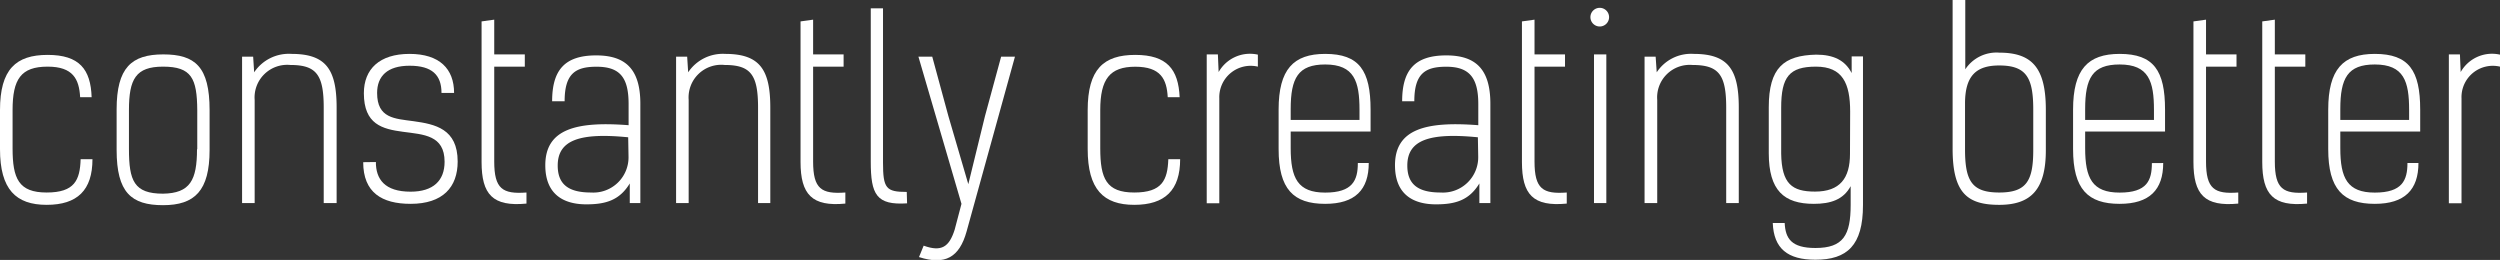
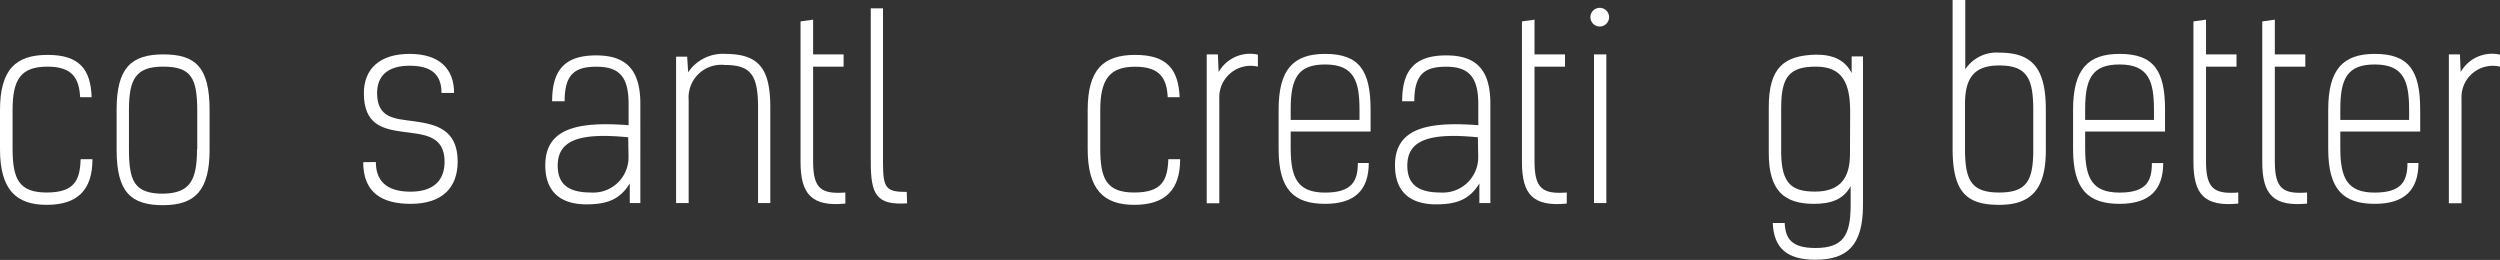
<svg xmlns="http://www.w3.org/2000/svg" viewBox="0 0 300.11 31.2">
  <rect x="0" y="0" width="300.11" height="31.2" fill="#333333" stroke="none" />
  <defs>
    <style>.cls-1{fill:#fff;}</style>
  </defs>
  <g id="Layer_2" data-name="Layer 2">
    <g id="Layer_3" data-name="Layer 3">
      <path class="cls-1" d="M11.1,19.11c0,3.72-1.81,5.48-5.5,5.48S0,22.74,0,17.9V13.22c0-4.9,1.91-6.63,5.72-6.63S10.89,8.32,11,11.67H9.62C9.5,9.5,8.77,8,5.72,8,2.51,8,1.51,9.5,1.51,13.22v4.59c0,3.63.73,5.3,4.09,5.3s4-1.49,4.08-4Z" />
      <path class="cls-1" d="M14,18V13.13c0-5,1.78-6.6,5.6-6.6S25.16,8,25.16,13.22V18c0,4.9-1.78,6.63-5.59,6.63S14,23.11,14,18Zm9.68-.06V13.22C23.65,9.41,23,8,19.57,8c-3.27,0-4.09,1.49-4.09,5.21v4.68c0,3.81.61,5.36,4.09,5.36C22.83,23.2,23.65,21.62,23.65,17.9Z" />
-       <path class="cls-1" d="M30.39,6.8l.12,1.88A5,5,0,0,1,35,6.47c4.14,0,5.41,1.88,5.41,6.44V24.38H38.86V12.91c0-3.93-.88-5.11-4-5.11A3.92,3.92,0,0,0,30.57,12V24.38H29.06V6.8Z" />
      <path class="cls-1" d="M45.12,19.45c0,2.05,1.05,3.56,4.17,3.56,2.72,0,4.08-1.33,4.08-3.59,0-3.21-2.54-3.27-5-3.6s-4.69-.88-4.69-4.63c0-2.9,1.88-4.72,5.48-4.72s5.35,1.79,5.35,4.69H53C53,9,51.86,7.89,49.17,7.89s-3.9,1.27-3.9,3.27c0,3.05,2.11,3.08,4.38,3.39,2.57.36,5.29.9,5.29,4.84,0,3.08-1.78,5.08-5.65,5.08-3.45,0-5.69-1.36-5.69-5Z" />
-       <path class="cls-1" d="M57.81,2.57l1.52-.21V6.53H63V8H59.33V19.39c0,3.29,1,3.93,3.87,3.72v1.33c-4.05.39-5.39-1.09-5.39-5Z" />
      <path class="cls-1" d="M75.6,24.38l0-2.36c-1.21,2-2.85,2.51-5.21,2.51-2.9,0-4.93-1.33-4.93-4.69,0-4.39,3.78-5.29,10-4.81V12.49c0-3.14-1-4.48-3.84-4.48-2.51,0-3.84.79-3.84,4.15H66.28c0-3.72,1.48-5.51,5.29-5.51,3.57,0,5.3,1.7,5.3,5.81V24.38Zm-.19-7.9c-5.77-.57-8.46.31-8.46,3.39,0,2.27,1.3,3.24,4,3.24a4.23,4.23,0,0,0,4.5-4.36Z" />
      <path class="cls-1" d="M82.49,6.8l.12,1.88a5,5,0,0,1,4.45-2.21c4.14,0,5.41,1.88,5.41,6.44V24.38H91V12.91c0-3.93-.88-5.11-4-5.11A3.92,3.92,0,0,0,82.67,12V24.38H81.16V6.8Z" />
      <path class="cls-1" d="M96.1,2.57l1.51-.21V6.53h3.66V8H97.61V19.39c0,3.29,1,3.93,3.87,3.72v1.33c-4,.39-5.38-1.09-5.38-5Z" />
      <path class="cls-1" d="M108.89,24.41c-3.69.24-4.36-1.06-4.36-5V1H106V19.51c0,3.11.37,3.53,2.85,3.53Z" />
-       <path class="cls-1" d="M110.88,29.49c2.15.78,3.06.15,3.72-1.91l.82-3.11L110.25,6.8h1.66l1.94,7.14,2.39,8.17h0l2-8.17,1.94-7.14h1.66l-5.81,21c-.87,3.12-2.6,4.06-5.71,3.06Z" />
      <path class="cls-1" d="M141.67,19.11c0,3.72-1.82,5.48-5.51,5.48s-5.59-1.85-5.59-6.69V13.22c0-4.9,1.9-6.63,5.71-6.63s5.18,1.73,5.33,5.08h-1.43c-.12-2.17-.84-3.66-3.9-3.66s-4.2,1.49-4.2,5.21v4.59c0,3.63.73,5.3,4.08,5.3s4-1.49,4.09-4Z" />
      <path class="cls-1" d="M146.2,6.53l.09,2.12A4.32,4.32,0,0,1,151,6.56V8a3.77,3.77,0,0,0-4.63,3.81l0,12.59h-1.51V6.53Z" />
      <path class="cls-1" d="M164.31,19.57c0,3.2-1.63,4.9-5.23,4.9-3.81,0-5.59-1.76-5.59-6.57V13.16c0-4.84,1.78-6.69,5.59-6.69,4.09,0,5.45,2,5.45,6.69v2.63h-9.59v2c0,3.6.85,5.33,4.14,5.33S163,21.65,163,19.57ZM163.2,14.4V13.19c0-3.39-.61-5.45-4.12-5.45-3.26,0-4.14,1.64-4.14,5.36v1.3Z" />
      <path class="cls-1" d="M177.59,24.38l0-2.36c-1.21,2-2.84,2.51-5.2,2.51-2.91,0-4.93-1.33-4.93-4.69,0-4.39,3.78-5.29,10-4.81V12.49c0-3.14-1.06-4.48-3.84-4.48-2.51,0-3.84.79-3.84,4.15h-1.46c0-3.72,1.49-5.51,5.3-5.51,3.57,0,5.29,1.7,5.29,5.81V24.38Zm-.18-7.9c-5.78-.57-8.47.31-8.47,3.39,0,2.27,1.3,3.24,4,3.24a4.24,4.24,0,0,0,4.51-4.36Z" />
      <path class="cls-1" d="M182.7,2.57l1.51-.21V6.53h3.66V8h-3.66V19.39c0,3.29,1,3.93,3.87,3.72v1.33c-4.05.39-5.38-1.09-5.38-5Z" />
      <path class="cls-1" d="M193.16,2.06a1.12,1.12,0,0,1-2.24,0A1.12,1.12,0,0,1,193.16,2.06Zm-.33,22.32h-1.48V6.53h1.48Z" />
-       <path class="cls-1" d="M198.75,6.8l.13,1.88a4.92,4.92,0,0,1,4.44-2.21c4.14,0,5.41,1.88,5.41,6.44V24.38h-1.51V12.91c0-3.93-.88-5.11-4.05-5.11A3.91,3.91,0,0,0,198.94,12V24.38h-1.52V6.8Z" />
      <path class="cls-1" d="M214.24,26.77c.09,1.87.81,3,3.69,3,3.35,0,4.23-1.54,4.23-5.17V22.35c-.88,1.63-2.42,2.12-4.42,2.12-3.59,0-5.41-1.61-5.41-6.08V12.88c0-4.77,1.82-6.23,5.69-6.32,2.08,0,3.47.67,4.26,2.21v-2h1.36V24.62c0,4.84-1.9,6.56-5.71,6.56-3.33,0-5-1.33-5.12-4.41ZM222.1,13.4C222.1,10,221.19,8,218,8s-4.18,1.21-4.18,4.93v5.51c.06,3.63,1.3,4.56,4.06,4.56,3,0,4.2-1.6,4.2-4.53Z" />
      <path class="cls-1" d="M234.4,0h1.52V8.32a4.49,4.49,0,0,1,4.08-2c3.93,0,5.59,1.82,5.59,6.84v4.89c0,4.69-1.78,6.54-5.59,6.54s-5.6-1.39-5.6-6.72Zm9.68,18V13.16c0-3.81-.81-5.3-4.08-5.3-2.72,0-4.11,1.18-4.11,4.57v5.5c0,3.82.84,5.18,4.11,5.18S244.08,21.71,244.08,18Z" />
      <path class="cls-1" d="M259.68,19.57c0,3.2-1.63,4.9-5.23,4.9-3.81,0-5.59-1.76-5.59-6.57V13.16c0-4.84,1.78-6.69,5.59-6.69,4.09,0,5.45,2,5.45,6.69v2.63h-9.59v2c0,3.6.85,5.33,4.14,5.33s3.87-1.46,3.87-3.54Zm-1.11-5.17V13.19c0-3.39-.61-5.45-4.12-5.45-3.26,0-4.14,1.64-4.14,5.36v1.3Z" />
      <path class="cls-1" d="M263.31,2.57l1.51-.21V6.53h3.66V8h-3.66V19.39c0,3.29,1,3.93,3.87,3.72v1.33c-4.05.39-5.38-1.09-5.38-5Z" />
      <path class="cls-1" d="M271.57,2.57l1.51-.21V6.53h3.66V8h-3.66V19.39c0,3.29,1,3.93,3.87,3.72v1.33c-4.05.39-5.38-1.09-5.38-5Z" />
      <path class="cls-1" d="M290.32,19.57c0,3.2-1.64,4.9-5.24,4.9-3.81,0-5.59-1.76-5.59-6.57V13.16c0-4.84,1.78-6.69,5.59-6.69,4.09,0,5.45,2,5.45,6.69v2.63h-9.59v2c0,3.6.85,5.33,4.14,5.33S289,21.65,289,19.57ZM289.2,14.4V13.19c0-3.39-.61-5.45-4.12-5.45-3.26,0-4.14,1.64-4.14,5.36v1.3Z" />
      <path class="cls-1" d="M295.3,6.53l.09,2.12a4.32,4.32,0,0,1,4.72-2.09V8a3.76,3.76,0,0,0-4.62,3.81l0,12.59h-1.52V6.53Z" />
    </g>
  </g>
</svg>